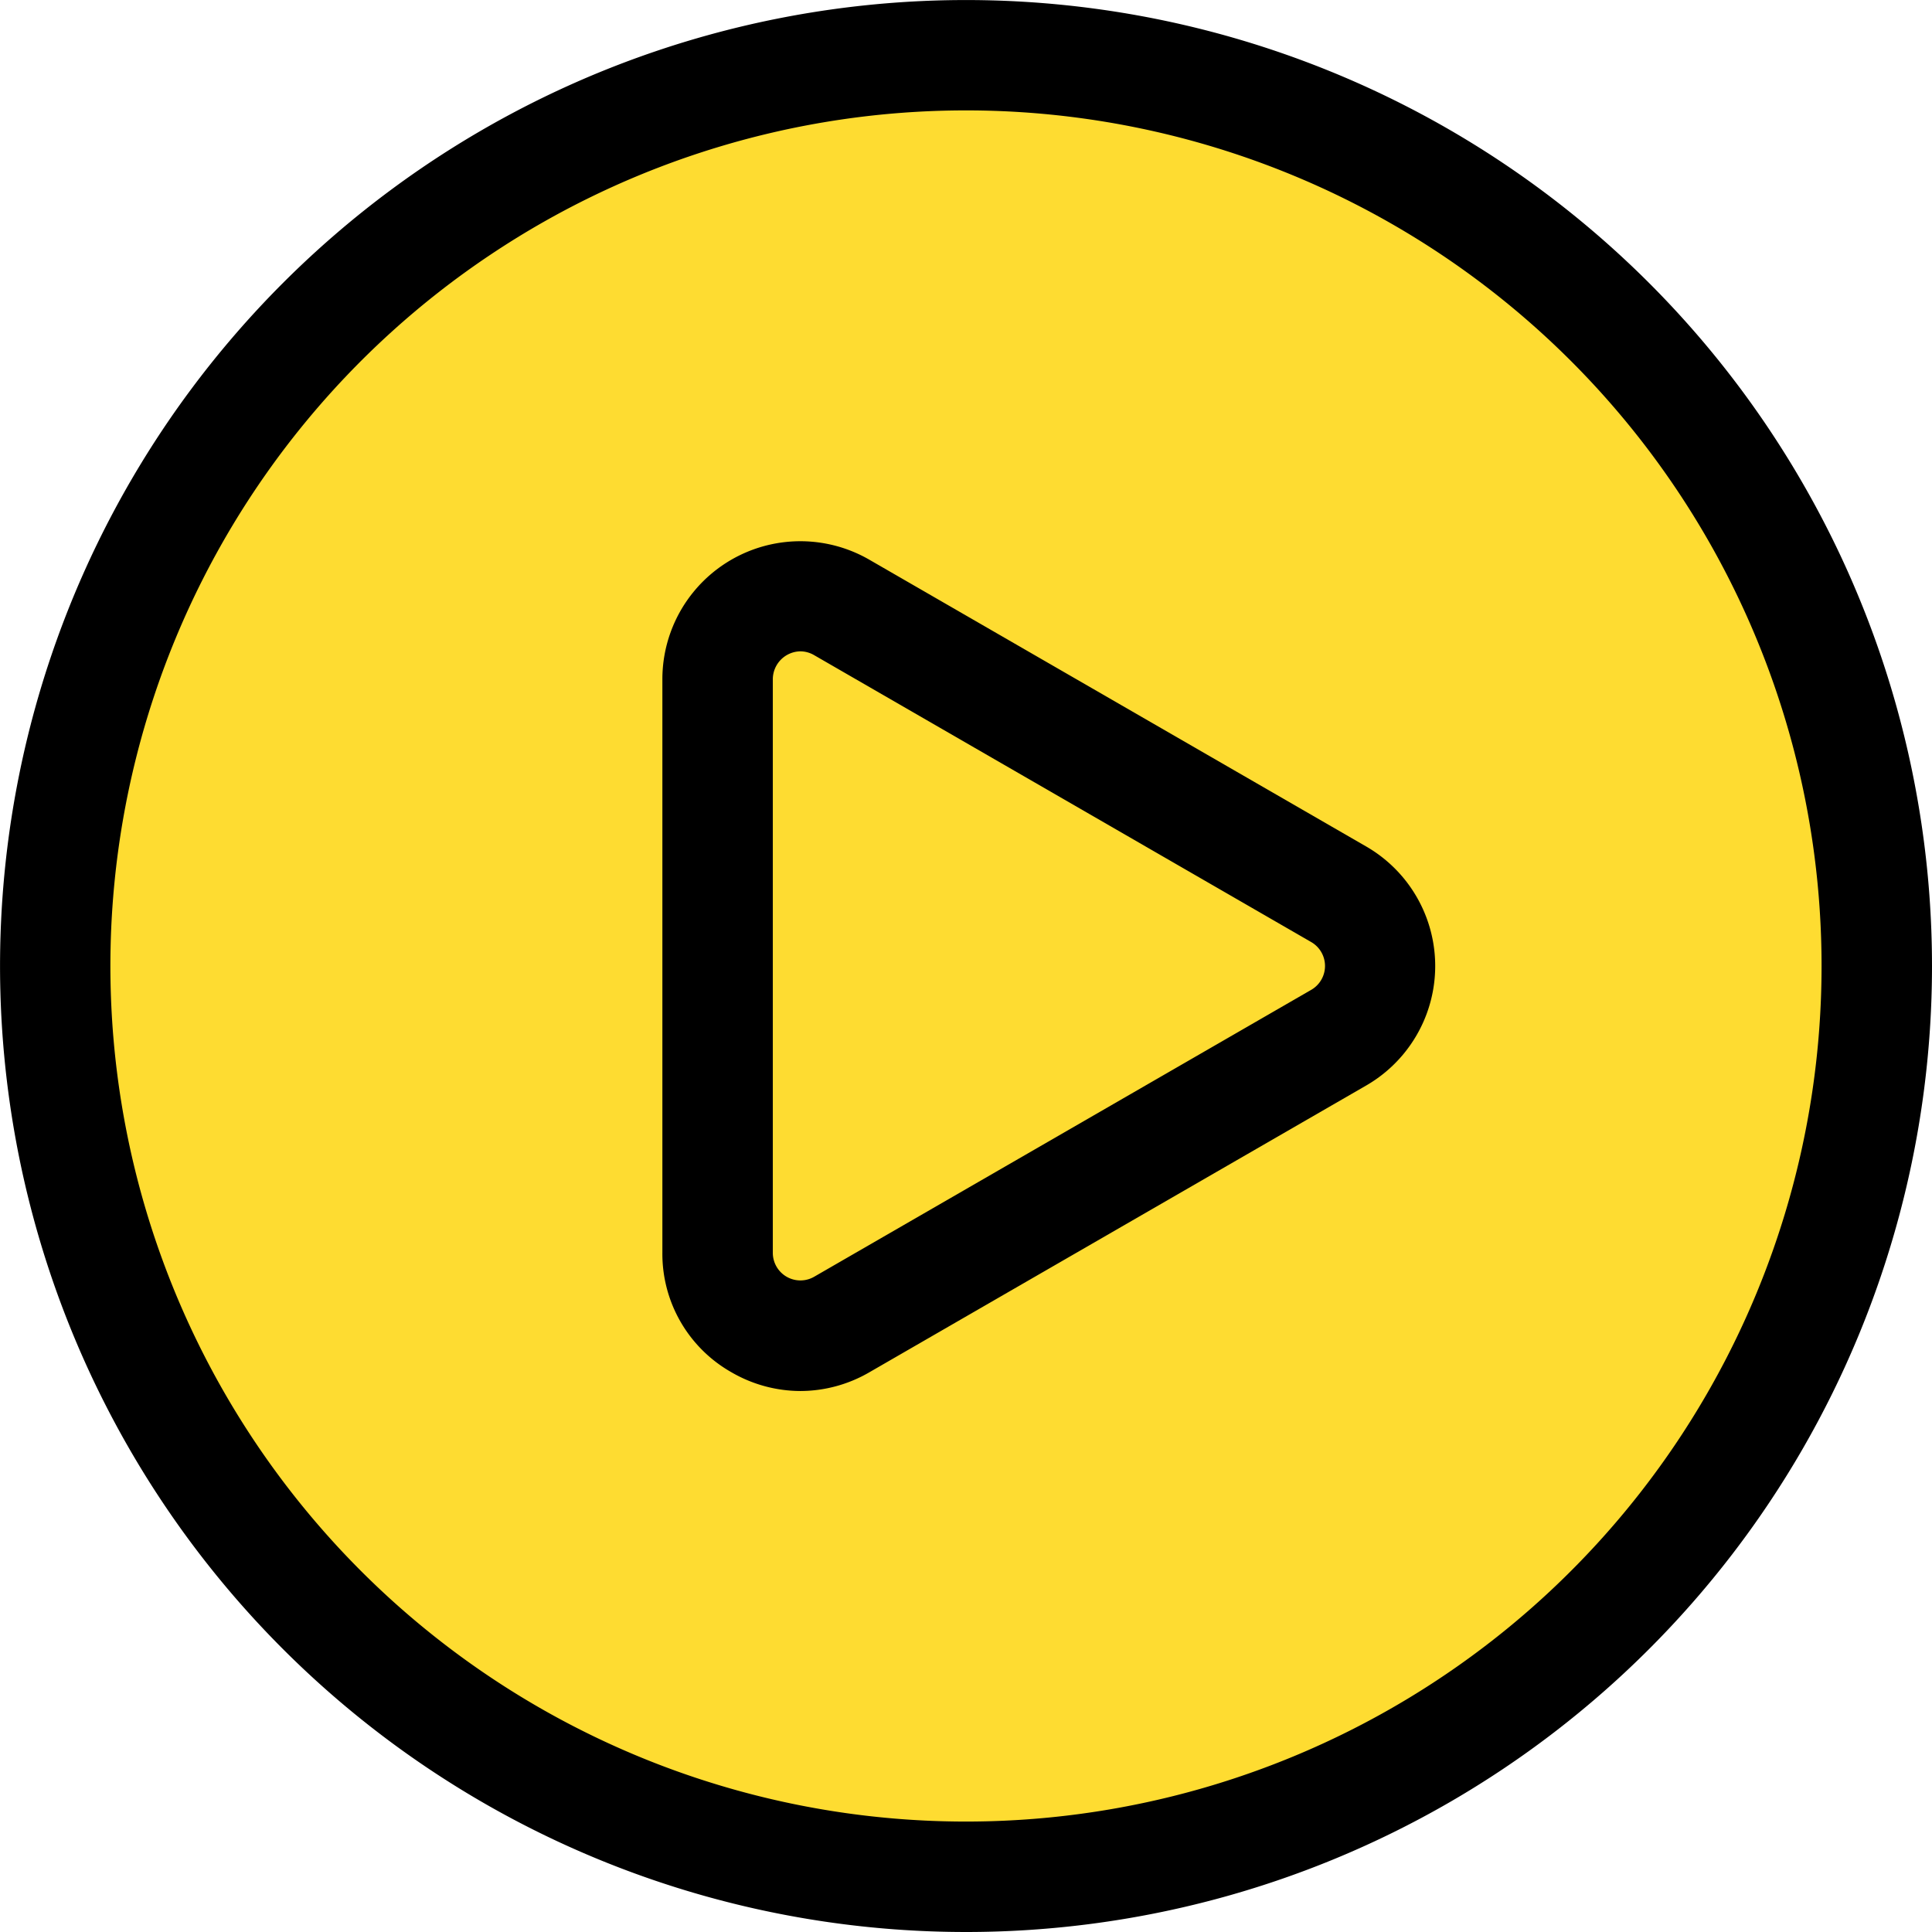
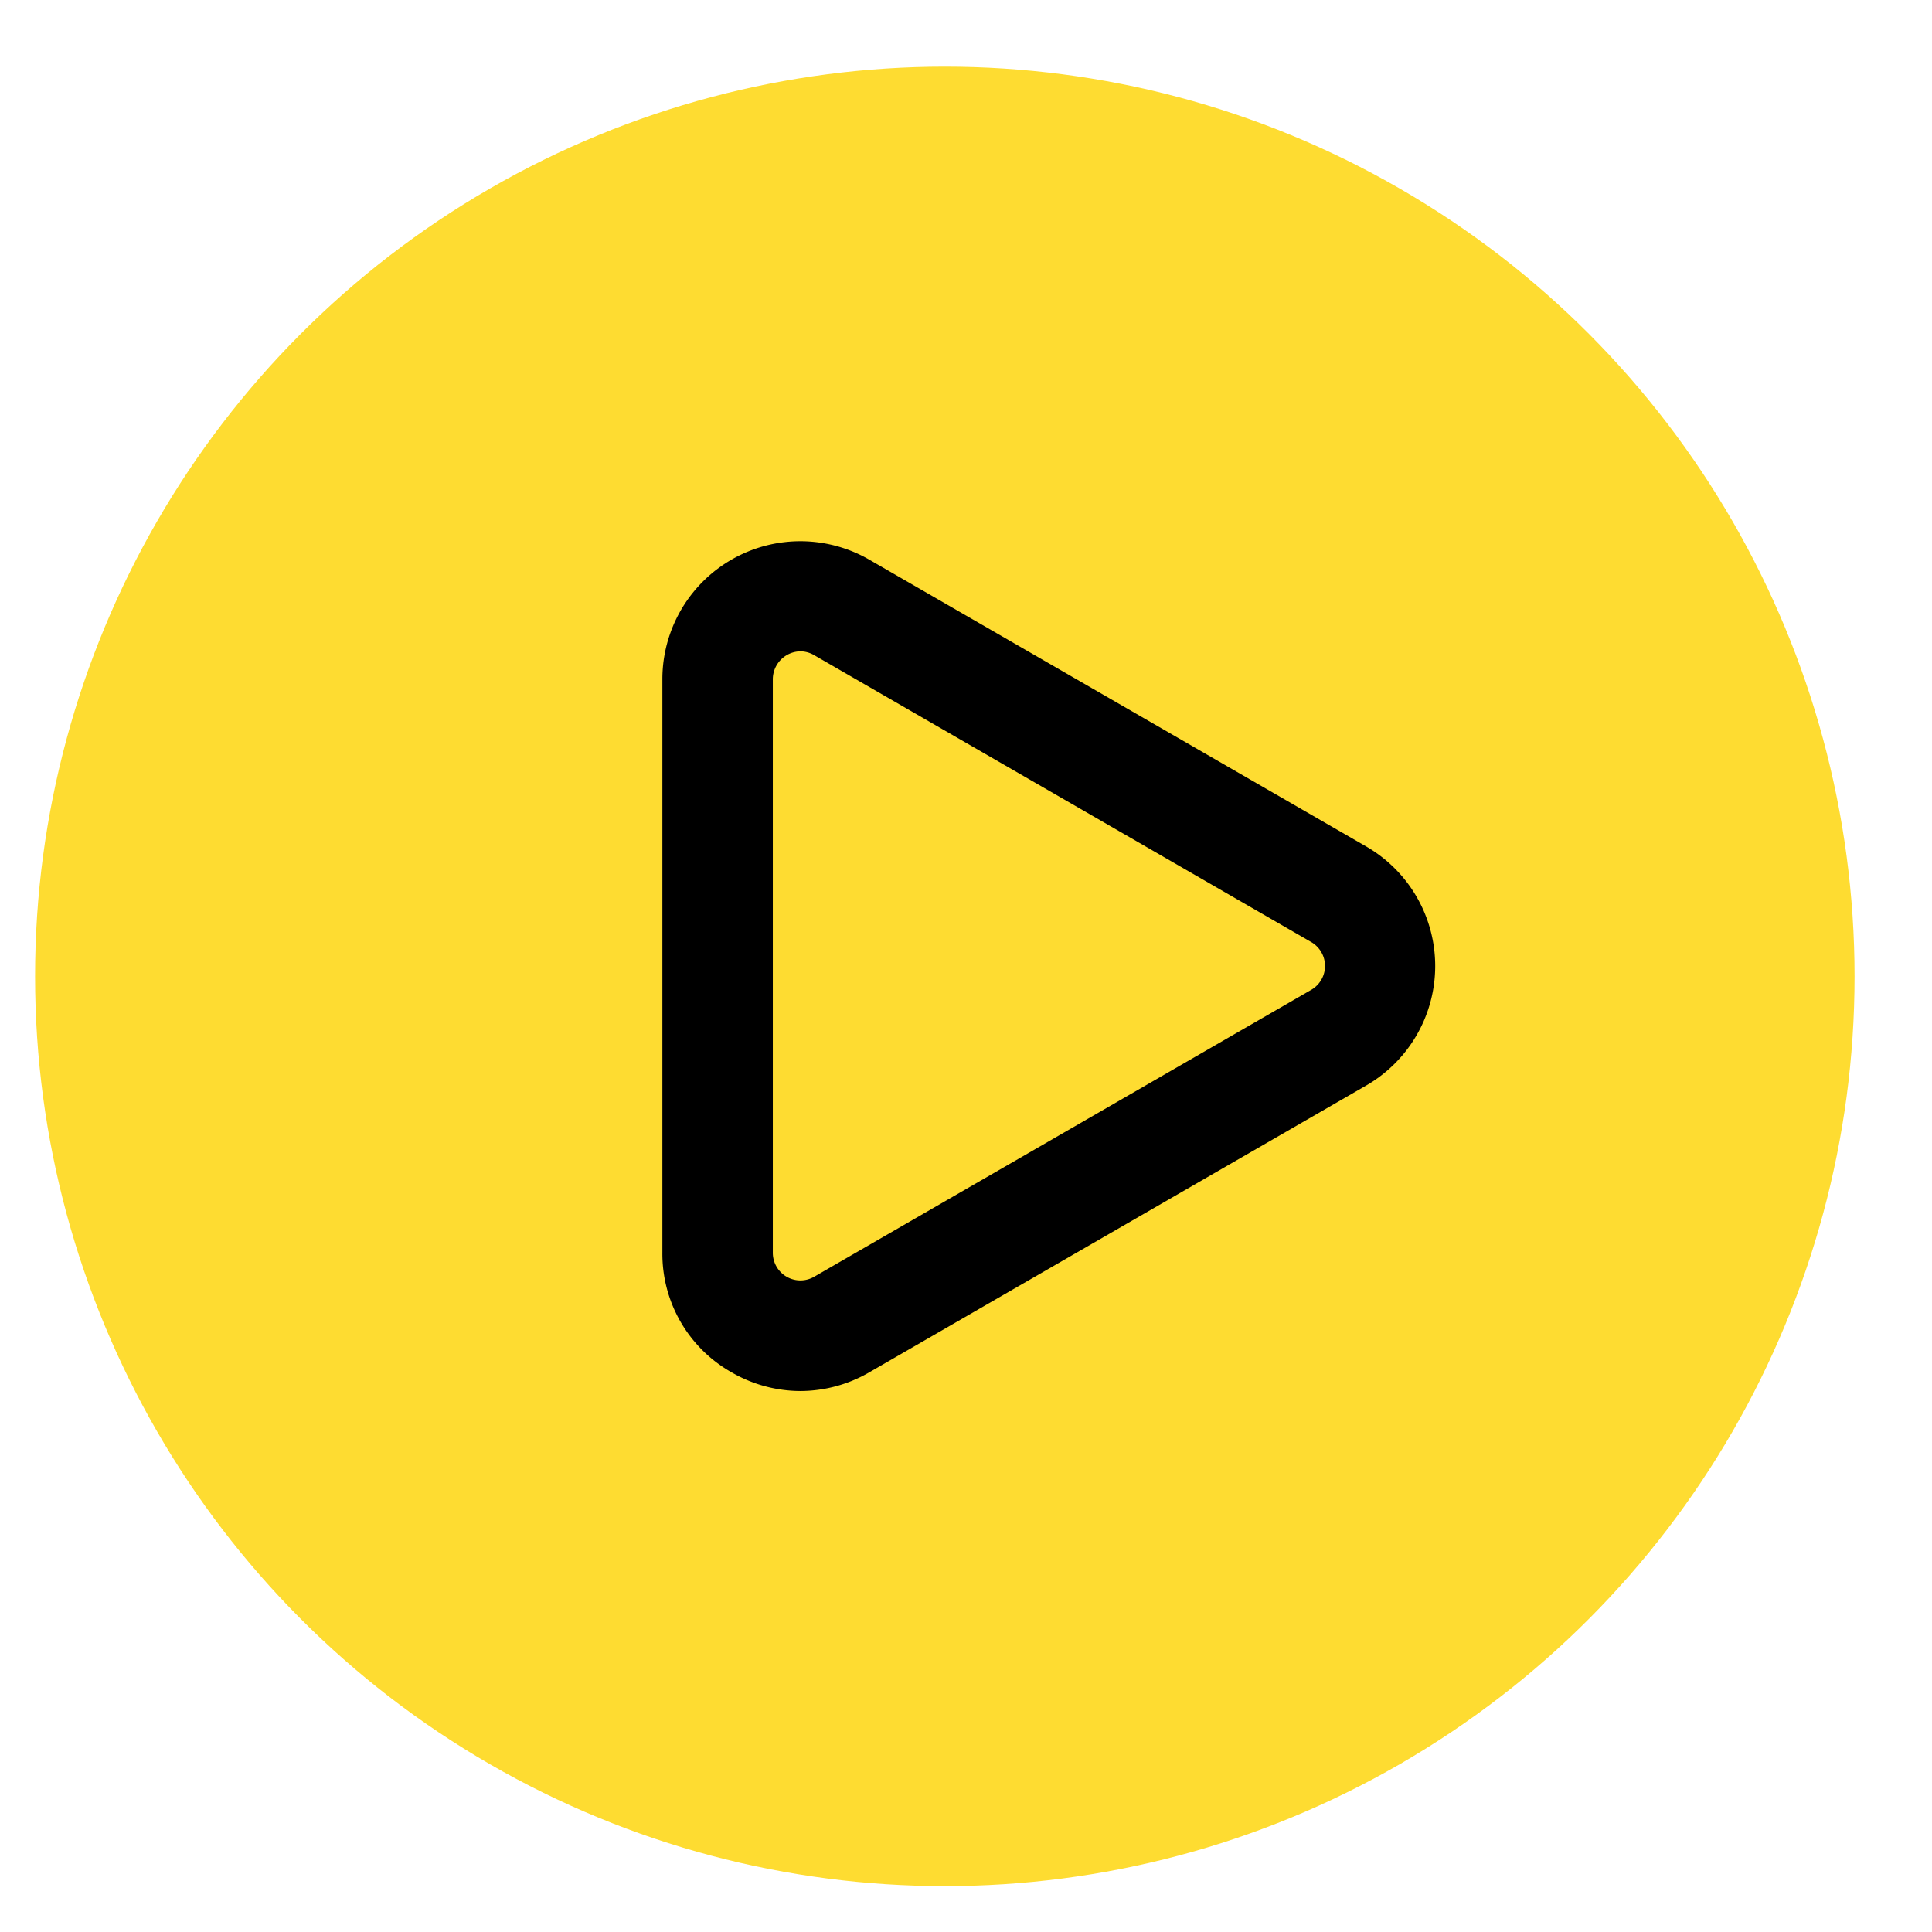
<svg xmlns="http://www.w3.org/2000/svg" id="Group_112" data-name="Group 112" width="45.659" height="45.659" viewBox="0 0 45.659 45.659">
  <g id="Group_113" data-name="Group 113">
    <circle id="Ellipse_13" data-name="Ellipse 13" cx="21.5" cy="21.5" r="21.5" transform="translate(0.829 1.575)" fill="#fedc31" />
-     <path id="Path_16" data-name="Path 16" d="M22.829,45.659A22.829,22.829,0,1,1,45.659,22.829,22.829,22.829,0,0,1,22.829,45.659Zm0-43.05a20.22,20.22,0,1,0,20.22,20.22h0A20.22,20.22,0,0,0,22.829,2.609Z" />
    <path id="Path_17" data-name="Path 17" d="M354.345,306.951a3.262,3.262,0,0,1-1.631-.444,3.216,3.216,0,0,1-1.631-2.824V290.129a3.261,3.261,0,0,1,4.892-2.824l11.741,6.777a3.261,3.261,0,0,1,0,5.649l-11.741,6.777A3.261,3.261,0,0,1,354.345,306.951Zm0-17.481a.662.662,0,0,0-.652.659v13.554a.652.652,0,0,0,.978.567l11.741-6.777a.652.652,0,0,0,0-1.135l-11.741-6.777a.653.653,0,0,0-.326-.091Z" transform="translate(-335.429 -274.077)" />
  </g>
</svg>